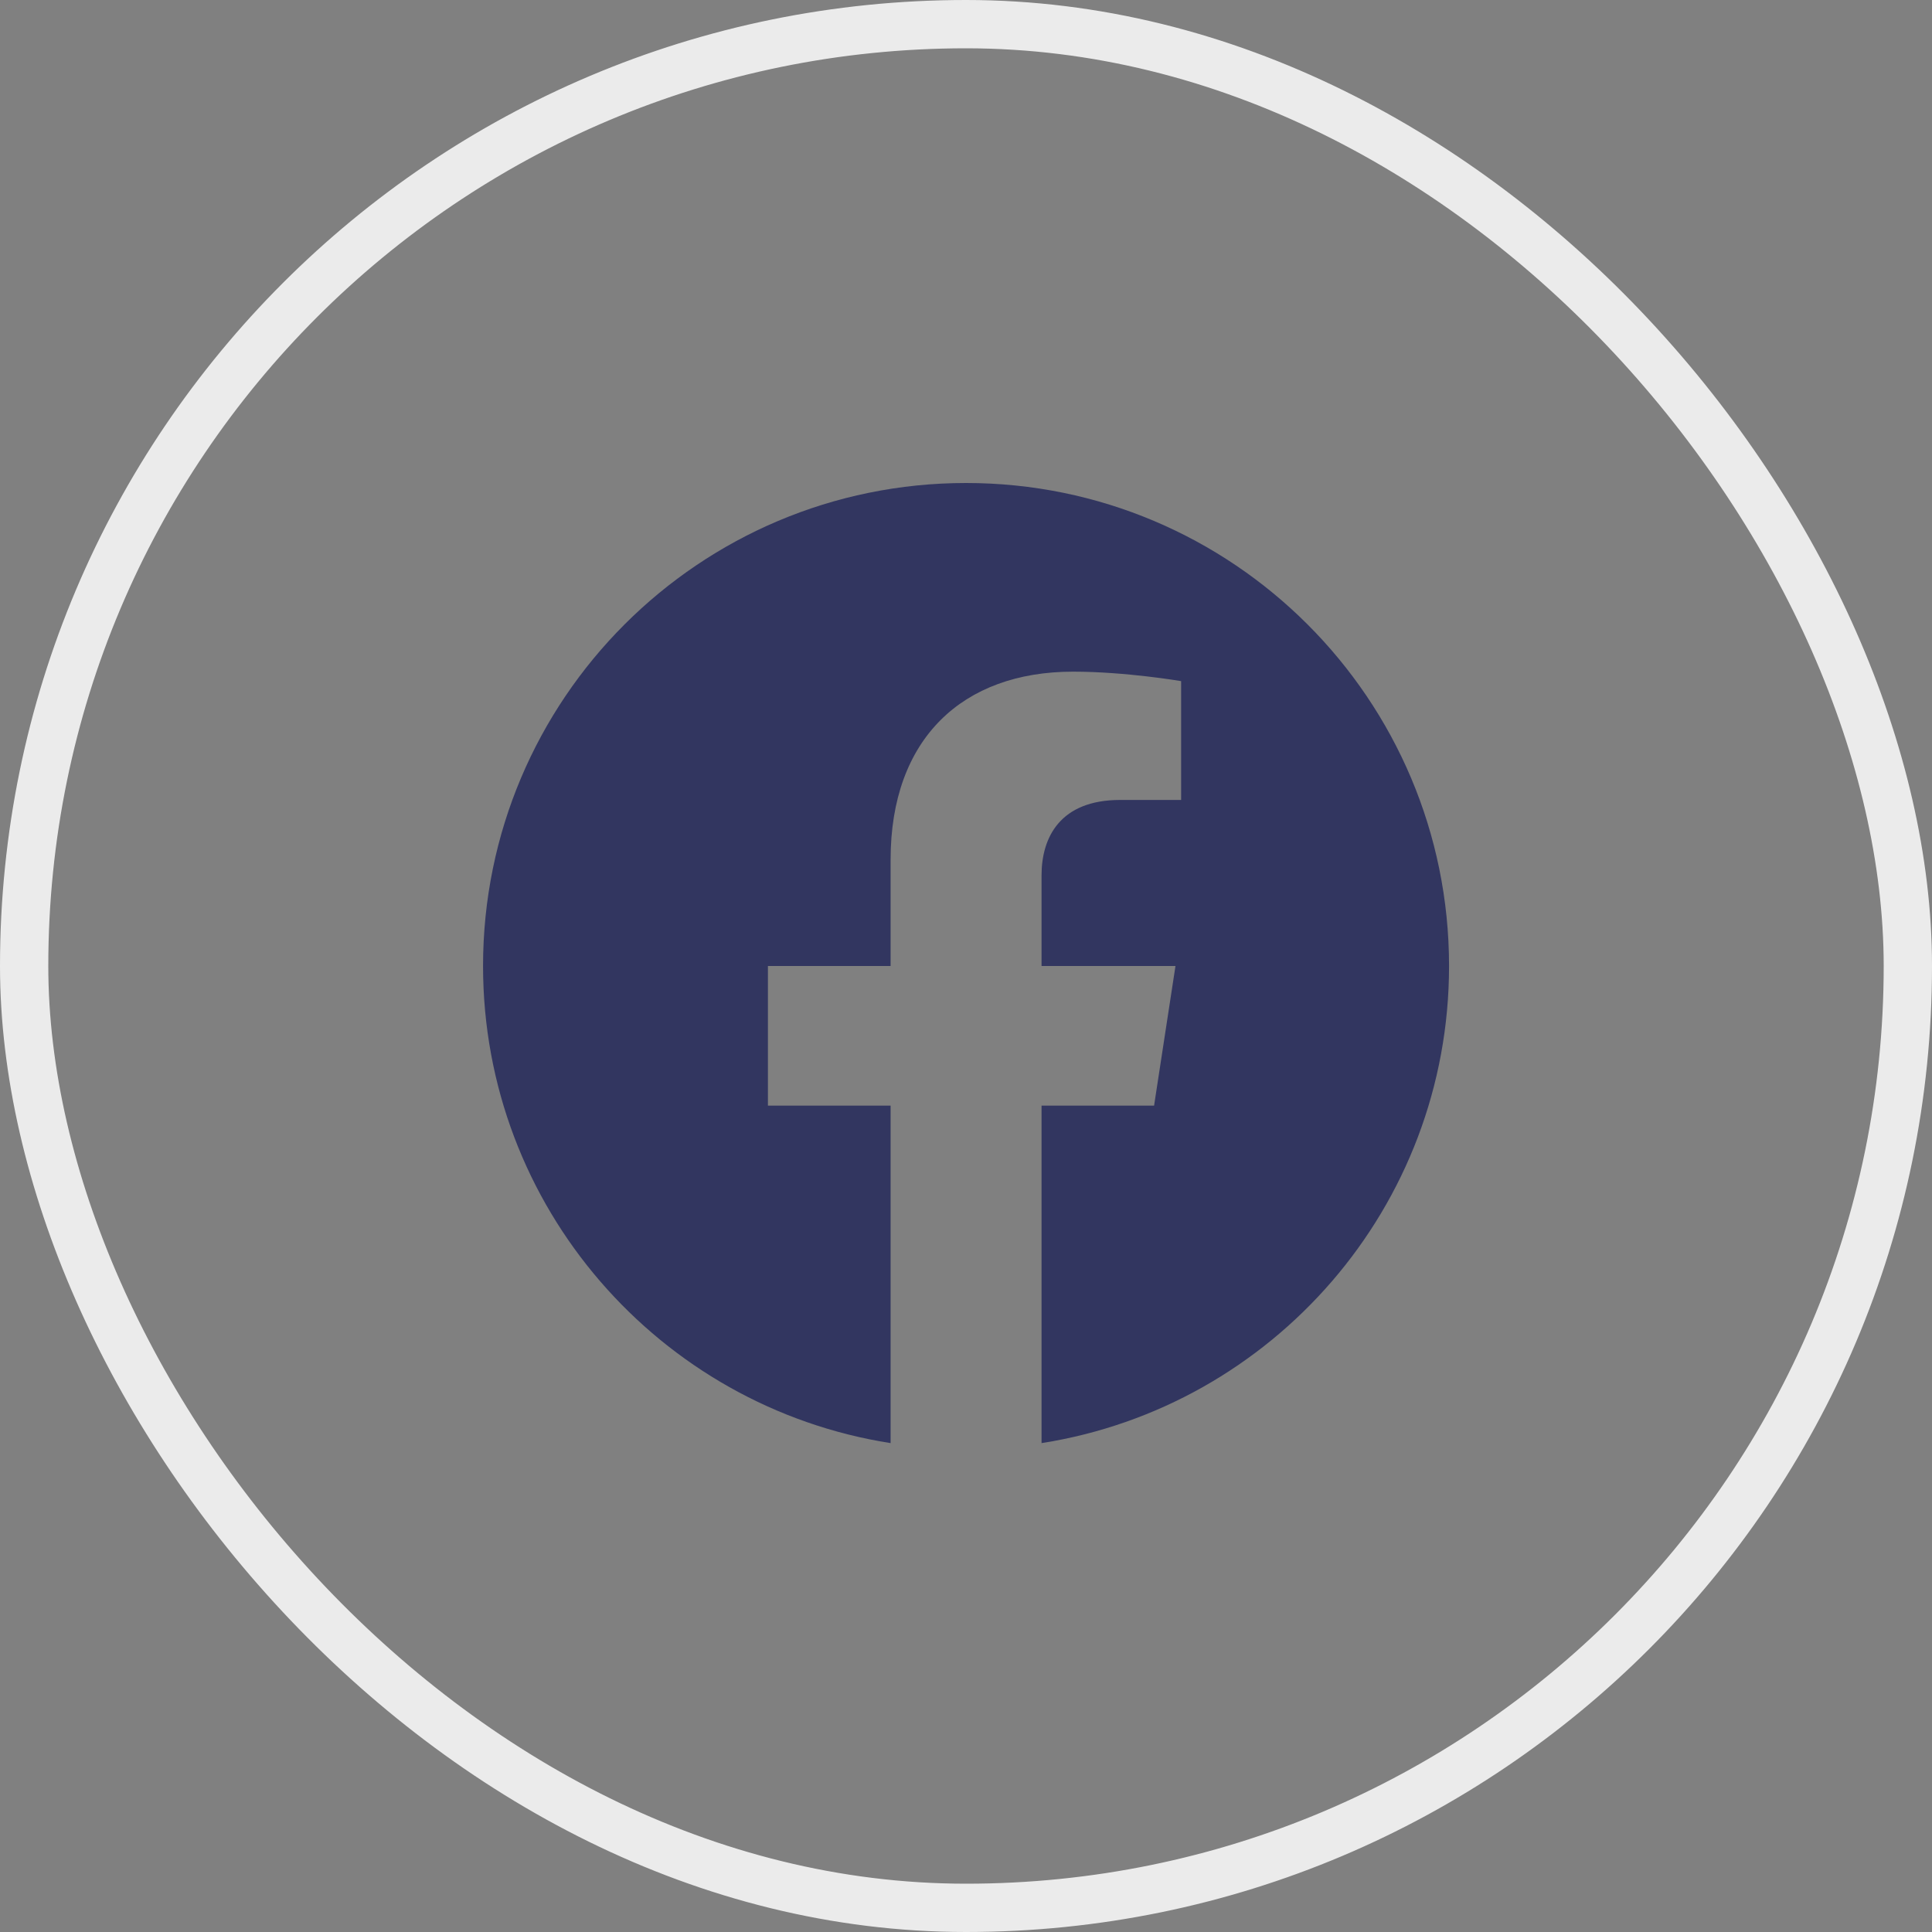
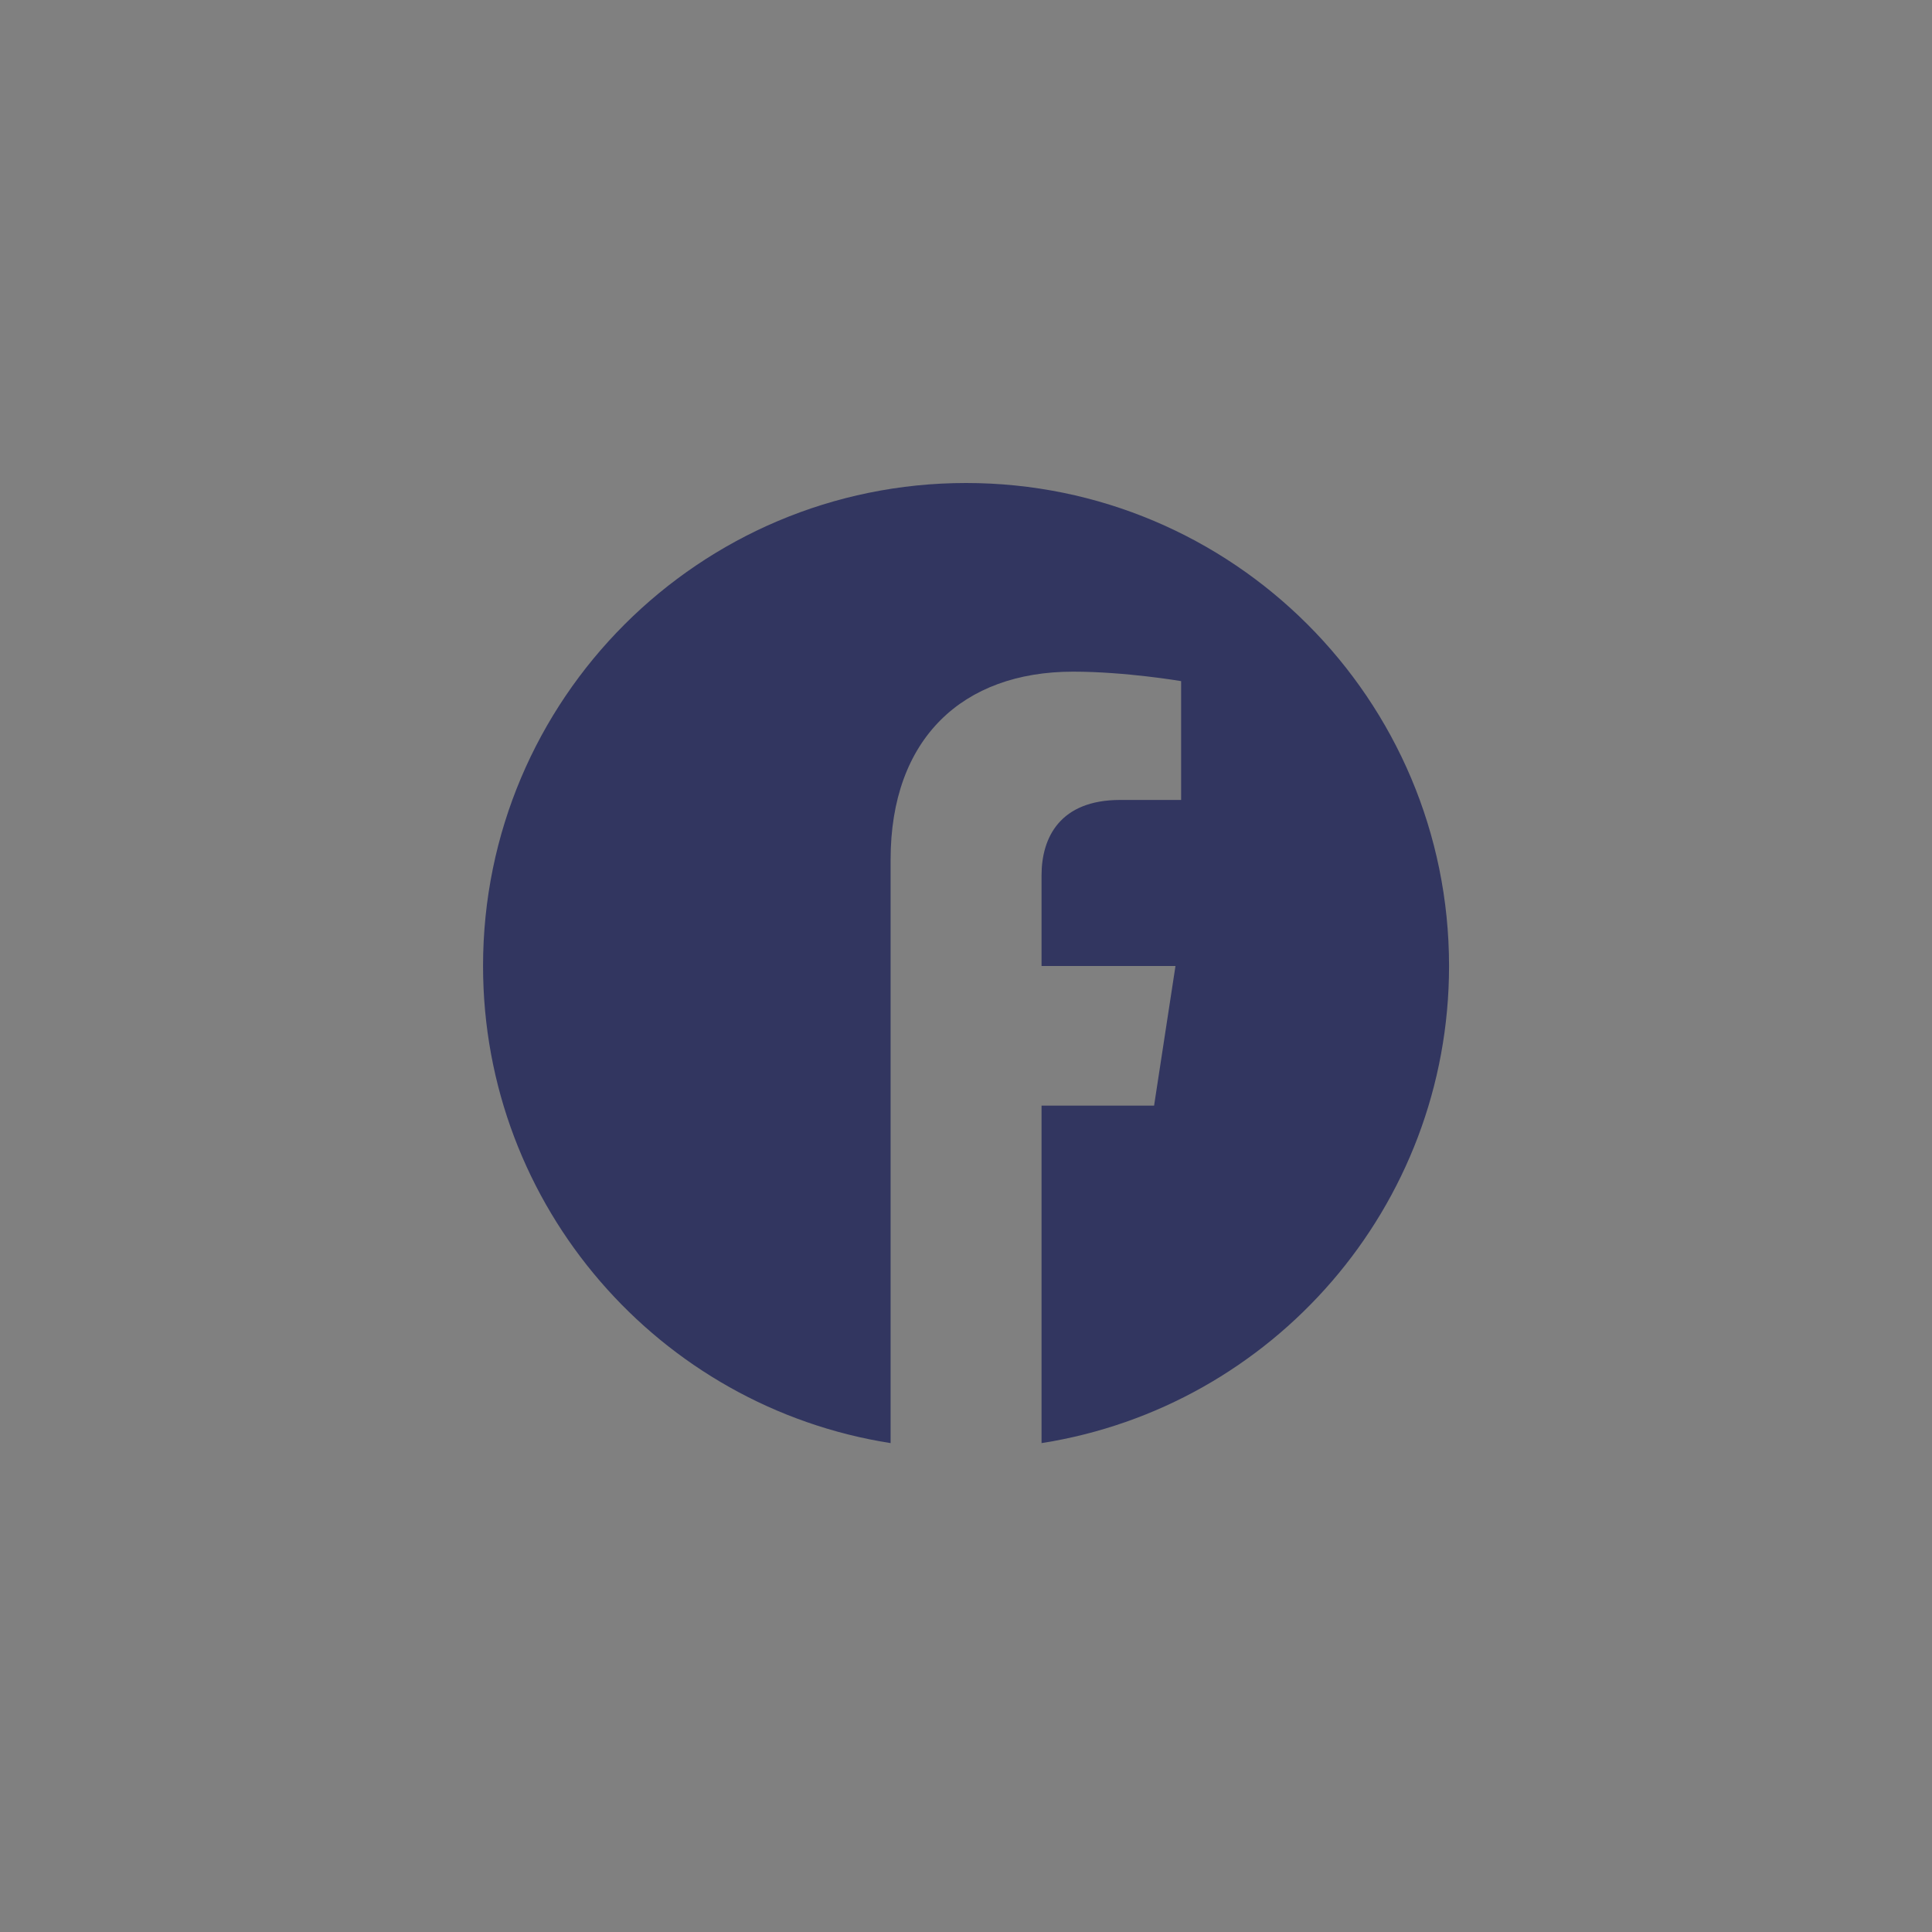
<svg xmlns="http://www.w3.org/2000/svg" width="40" height="40" viewBox="0 0 40 40" fill="none">
  <rect x="0" y="0" width="40" height="40" fill="#808080" stroke="none" />
-   <rect x="0.5" y="0.5" width="39" height="39" rx="19.5" stroke="#EBEBEB" />
-   <path d="M20.001 10C14.478 10 10.001 14.477 10.001 20C10.001 24.991 13.658 29.128 18.439 29.878V22.891H15.899V20H18.439V17.797C18.439 15.291 19.931 13.906 22.216 13.906C23.31 13.906 24.454 14.102 24.454 14.102V16.562H23.193C21.951 16.562 21.564 17.333 21.564 18.124V20H24.337L23.894 22.891H21.564V29.878C26.344 29.128 30.001 24.991 30.001 20C30.001 14.477 25.524 10 20.001 10Z" fill="#323660" />
+   <path d="M20.001 10C14.478 10 10.001 14.477 10.001 20C10.001 24.991 13.658 29.128 18.439 29.878V22.891H15.899H18.439V17.797C18.439 15.291 19.931 13.906 22.216 13.906C23.31 13.906 24.454 14.102 24.454 14.102V16.562H23.193C21.951 16.562 21.564 17.333 21.564 18.124V20H24.337L23.894 22.891H21.564V29.878C26.344 29.128 30.001 24.991 30.001 20C30.001 14.477 25.524 10 20.001 10Z" fill="#323660" />
</svg>